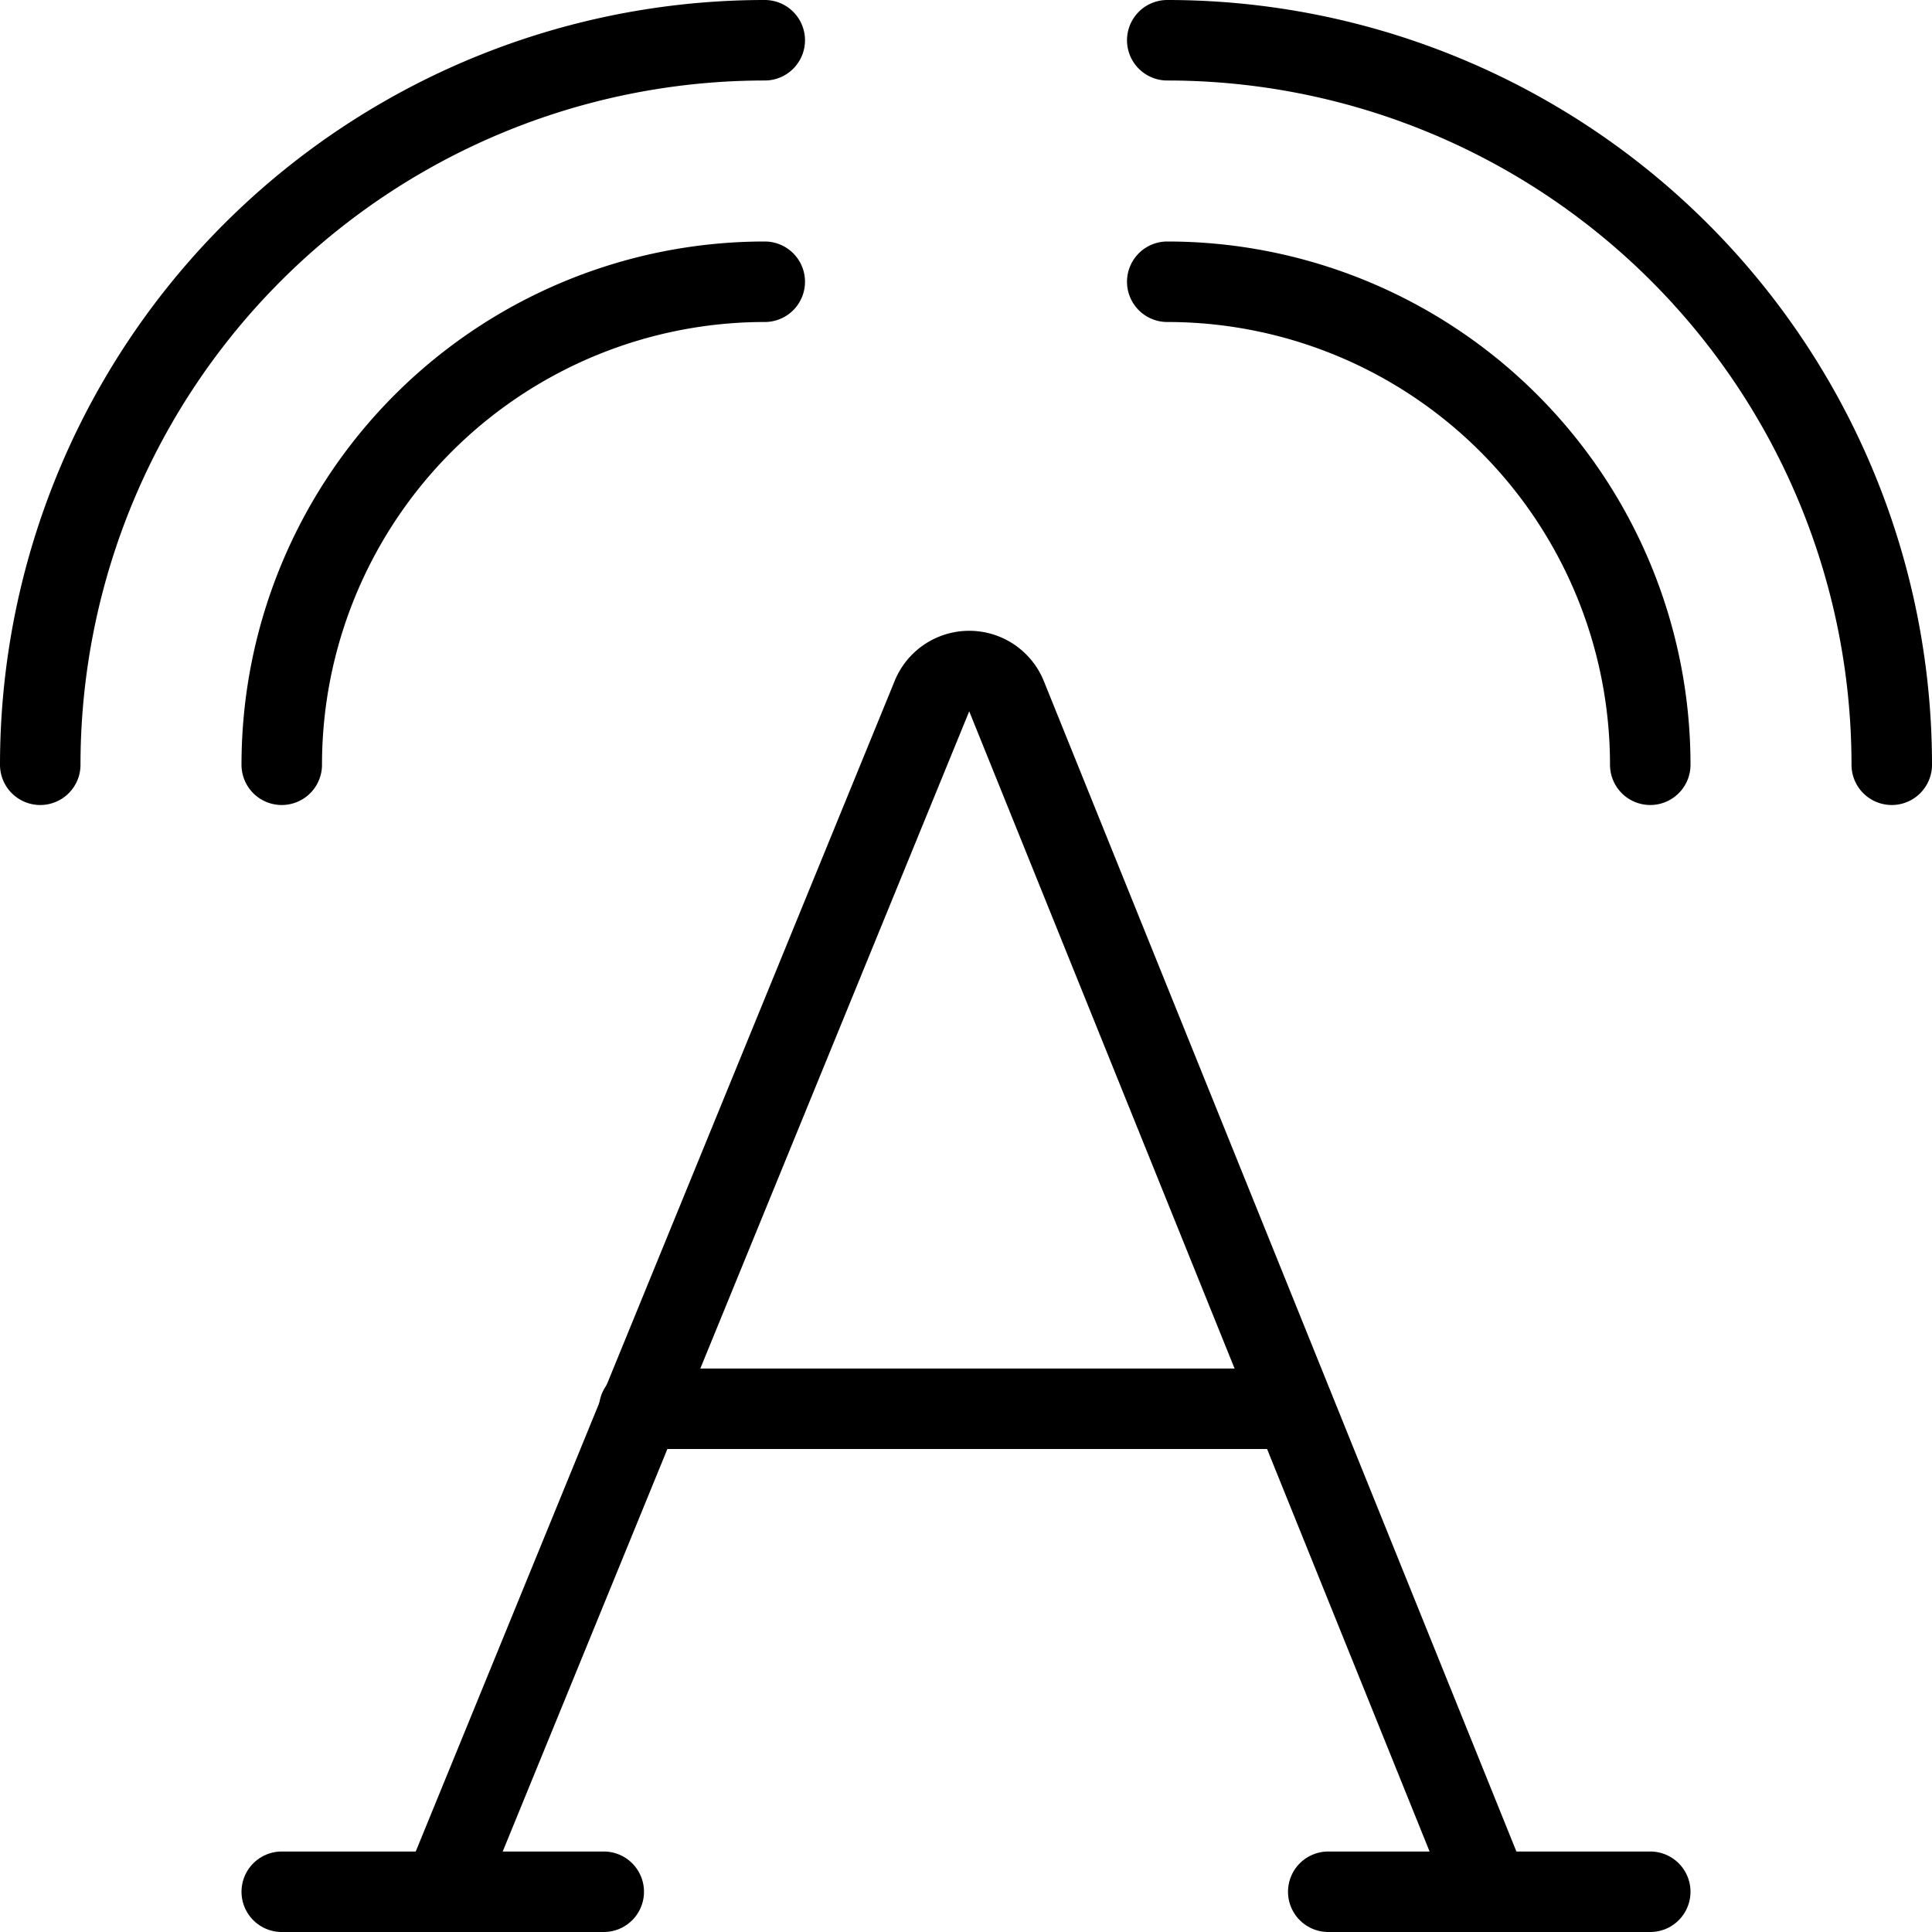
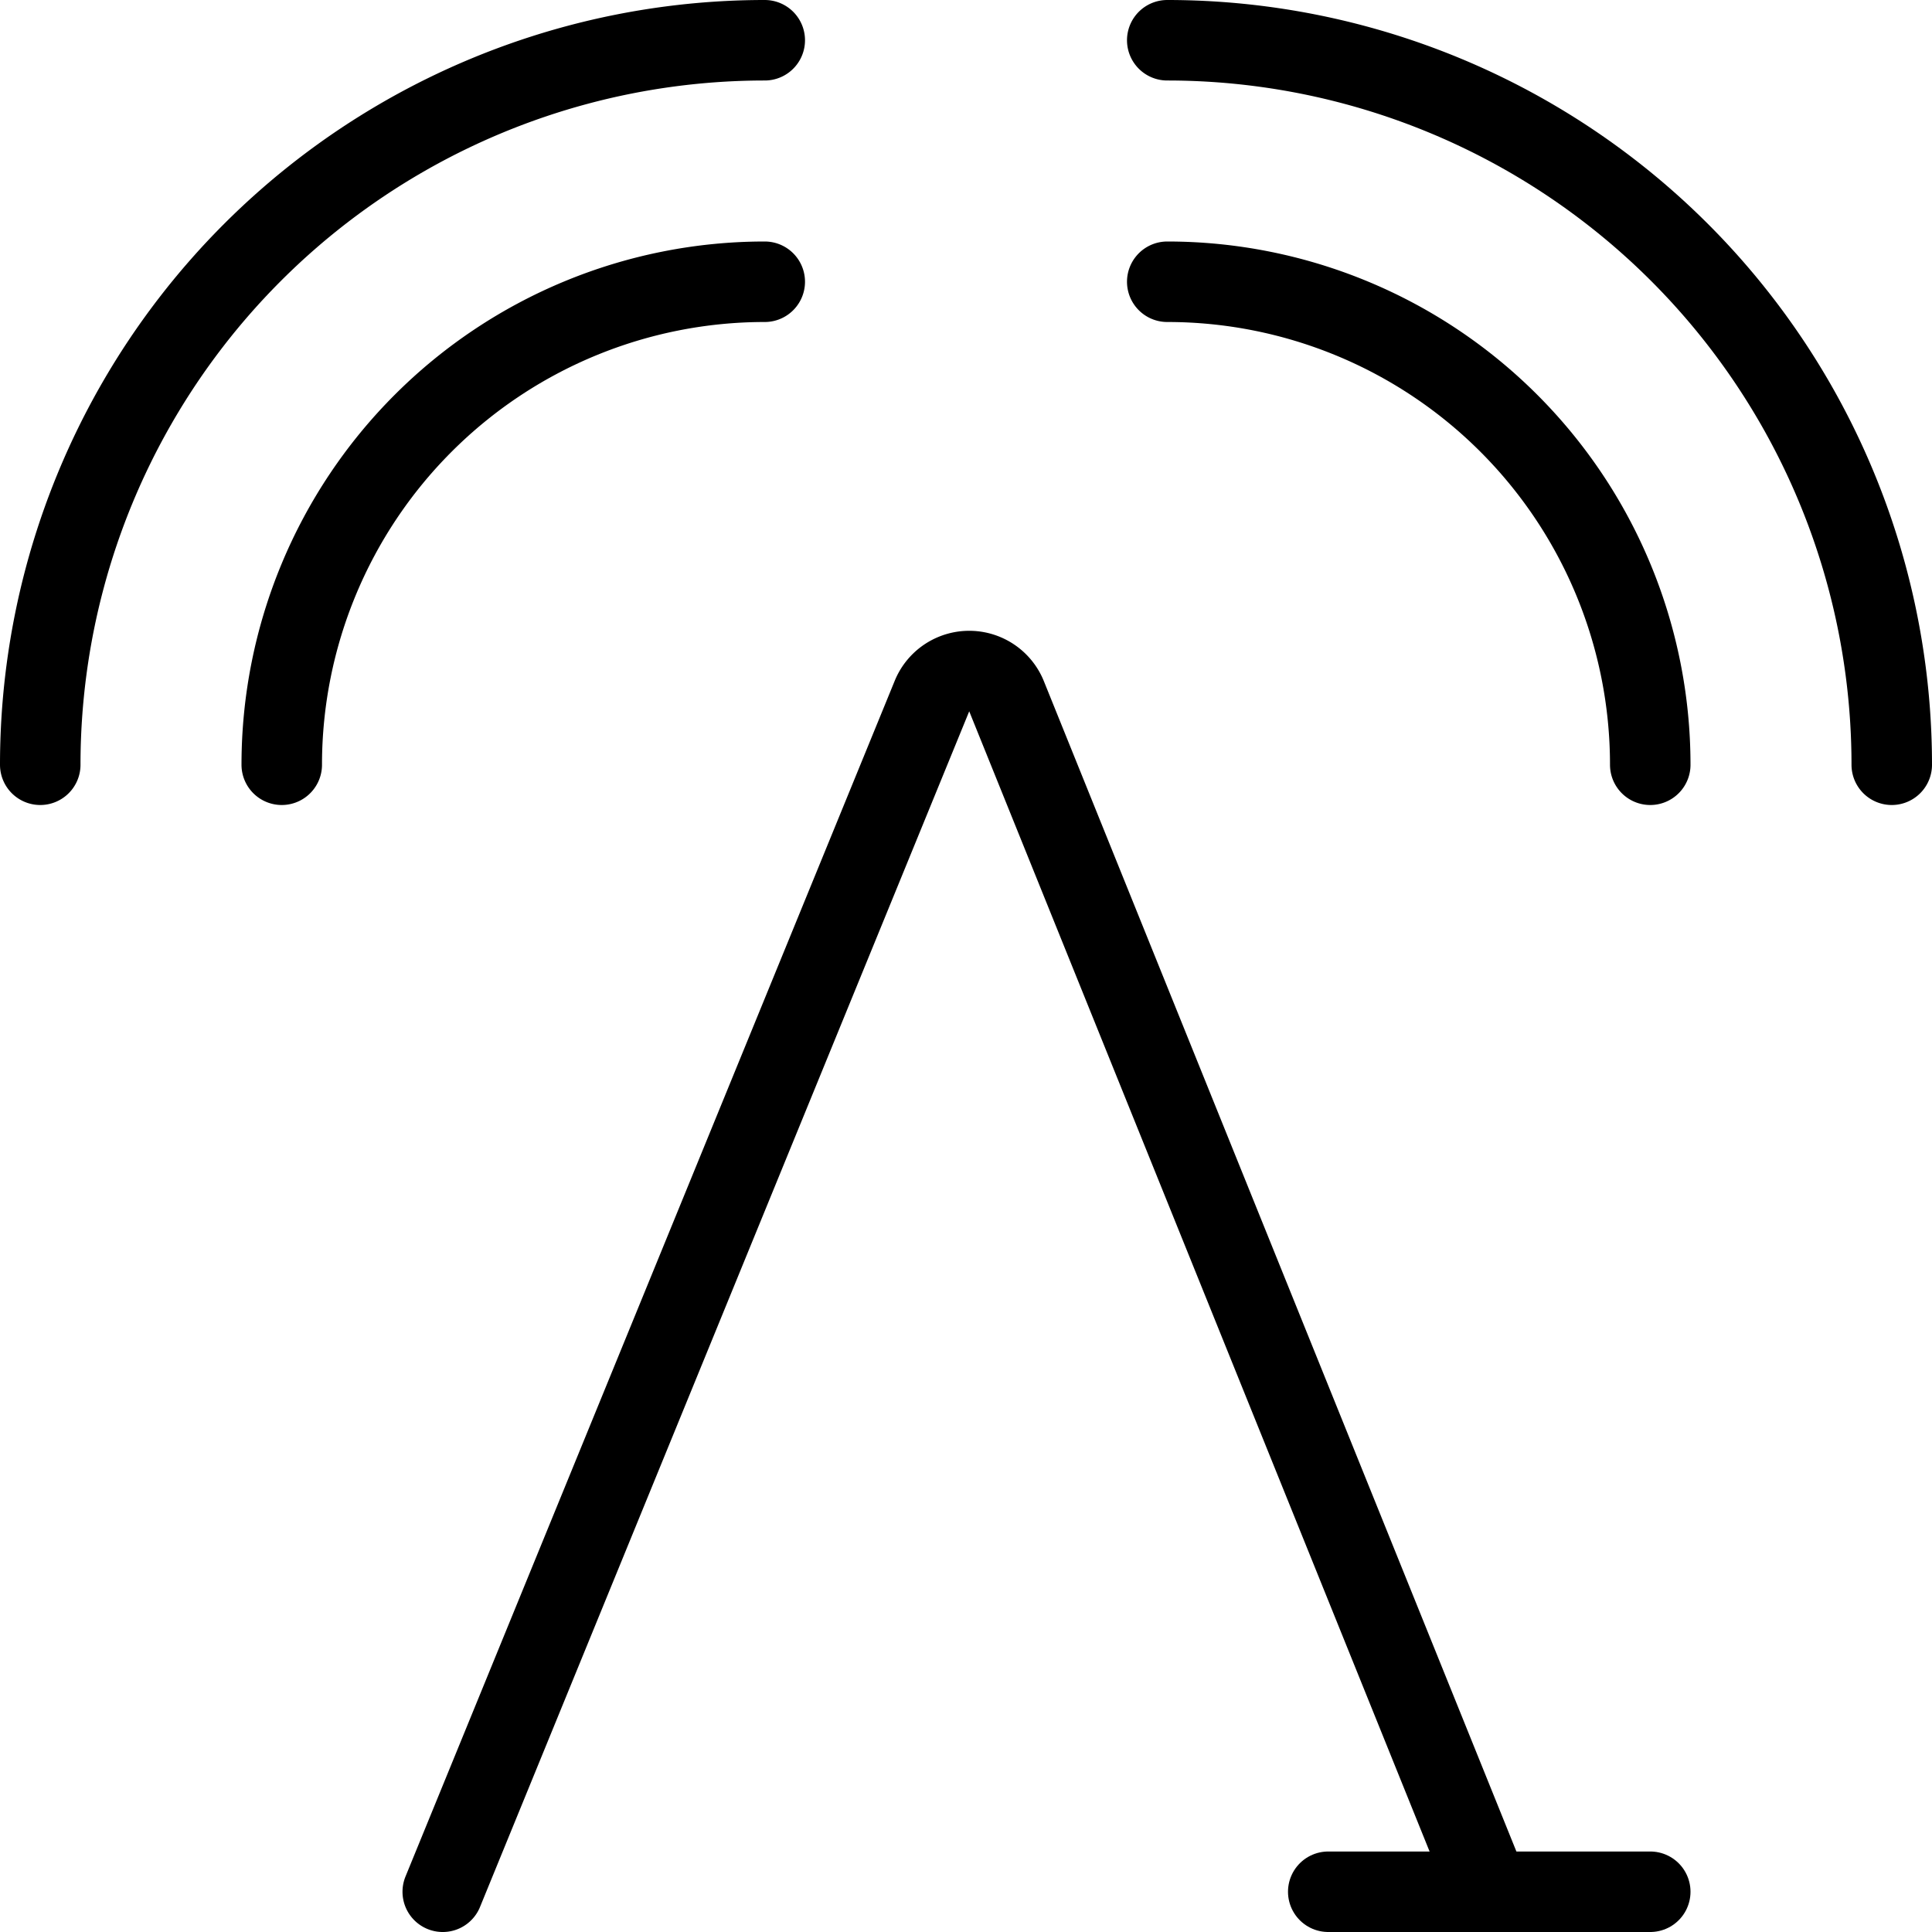
<svg xmlns="http://www.w3.org/2000/svg" viewBox="0 0 24 24">
  <g transform="matrix(1,0,0,1,0,0)">
    <g>
-       <line x1="3.5" y1="23.5" x2="7.5" y2="23.5" style="fill: none;stroke: #000000;stroke-linecap: round;stroke-linejoin: round" />
      <path d="M18.5,23.5l-6-14.86a.5.5,0,0,0-.92,0L5.5,23.5" style="fill: none;stroke: #000000;stroke-linecap: round;stroke-linejoin: round" />
      <line x1="20.5" y1="23.5" x2="16.5" y2="23.5" style="fill: none;stroke: #000000;stroke-linecap: round;stroke-linejoin: round" />
-       <line x1="7.94" y1="17.5" x2="16.06" y2="17.5" style="fill: none;stroke: #000000;stroke-linecap: round;stroke-linejoin: round" />
      <path d="M3.5,9.5a6,6,0,0,1,6-6" style="fill: none;stroke: #000000;stroke-linecap: round;stroke-linejoin: round" />
      <path d="M.5,9.5a9,9,0,0,1,9-9" style="fill: none;stroke: #000000;stroke-linecap: round;stroke-linejoin: round" />
      <path d="M20.5,9.5a6,6,0,0,0-6-6" style="fill: none;stroke: #000000;stroke-linecap: round;stroke-linejoin: round" />
      <path d="M23.5,9.5a9,9,0,0,0-9-9" style="fill: none;stroke: #000000;stroke-linecap: round;stroke-linejoin: round" />
    </g>
  </g>
</svg>